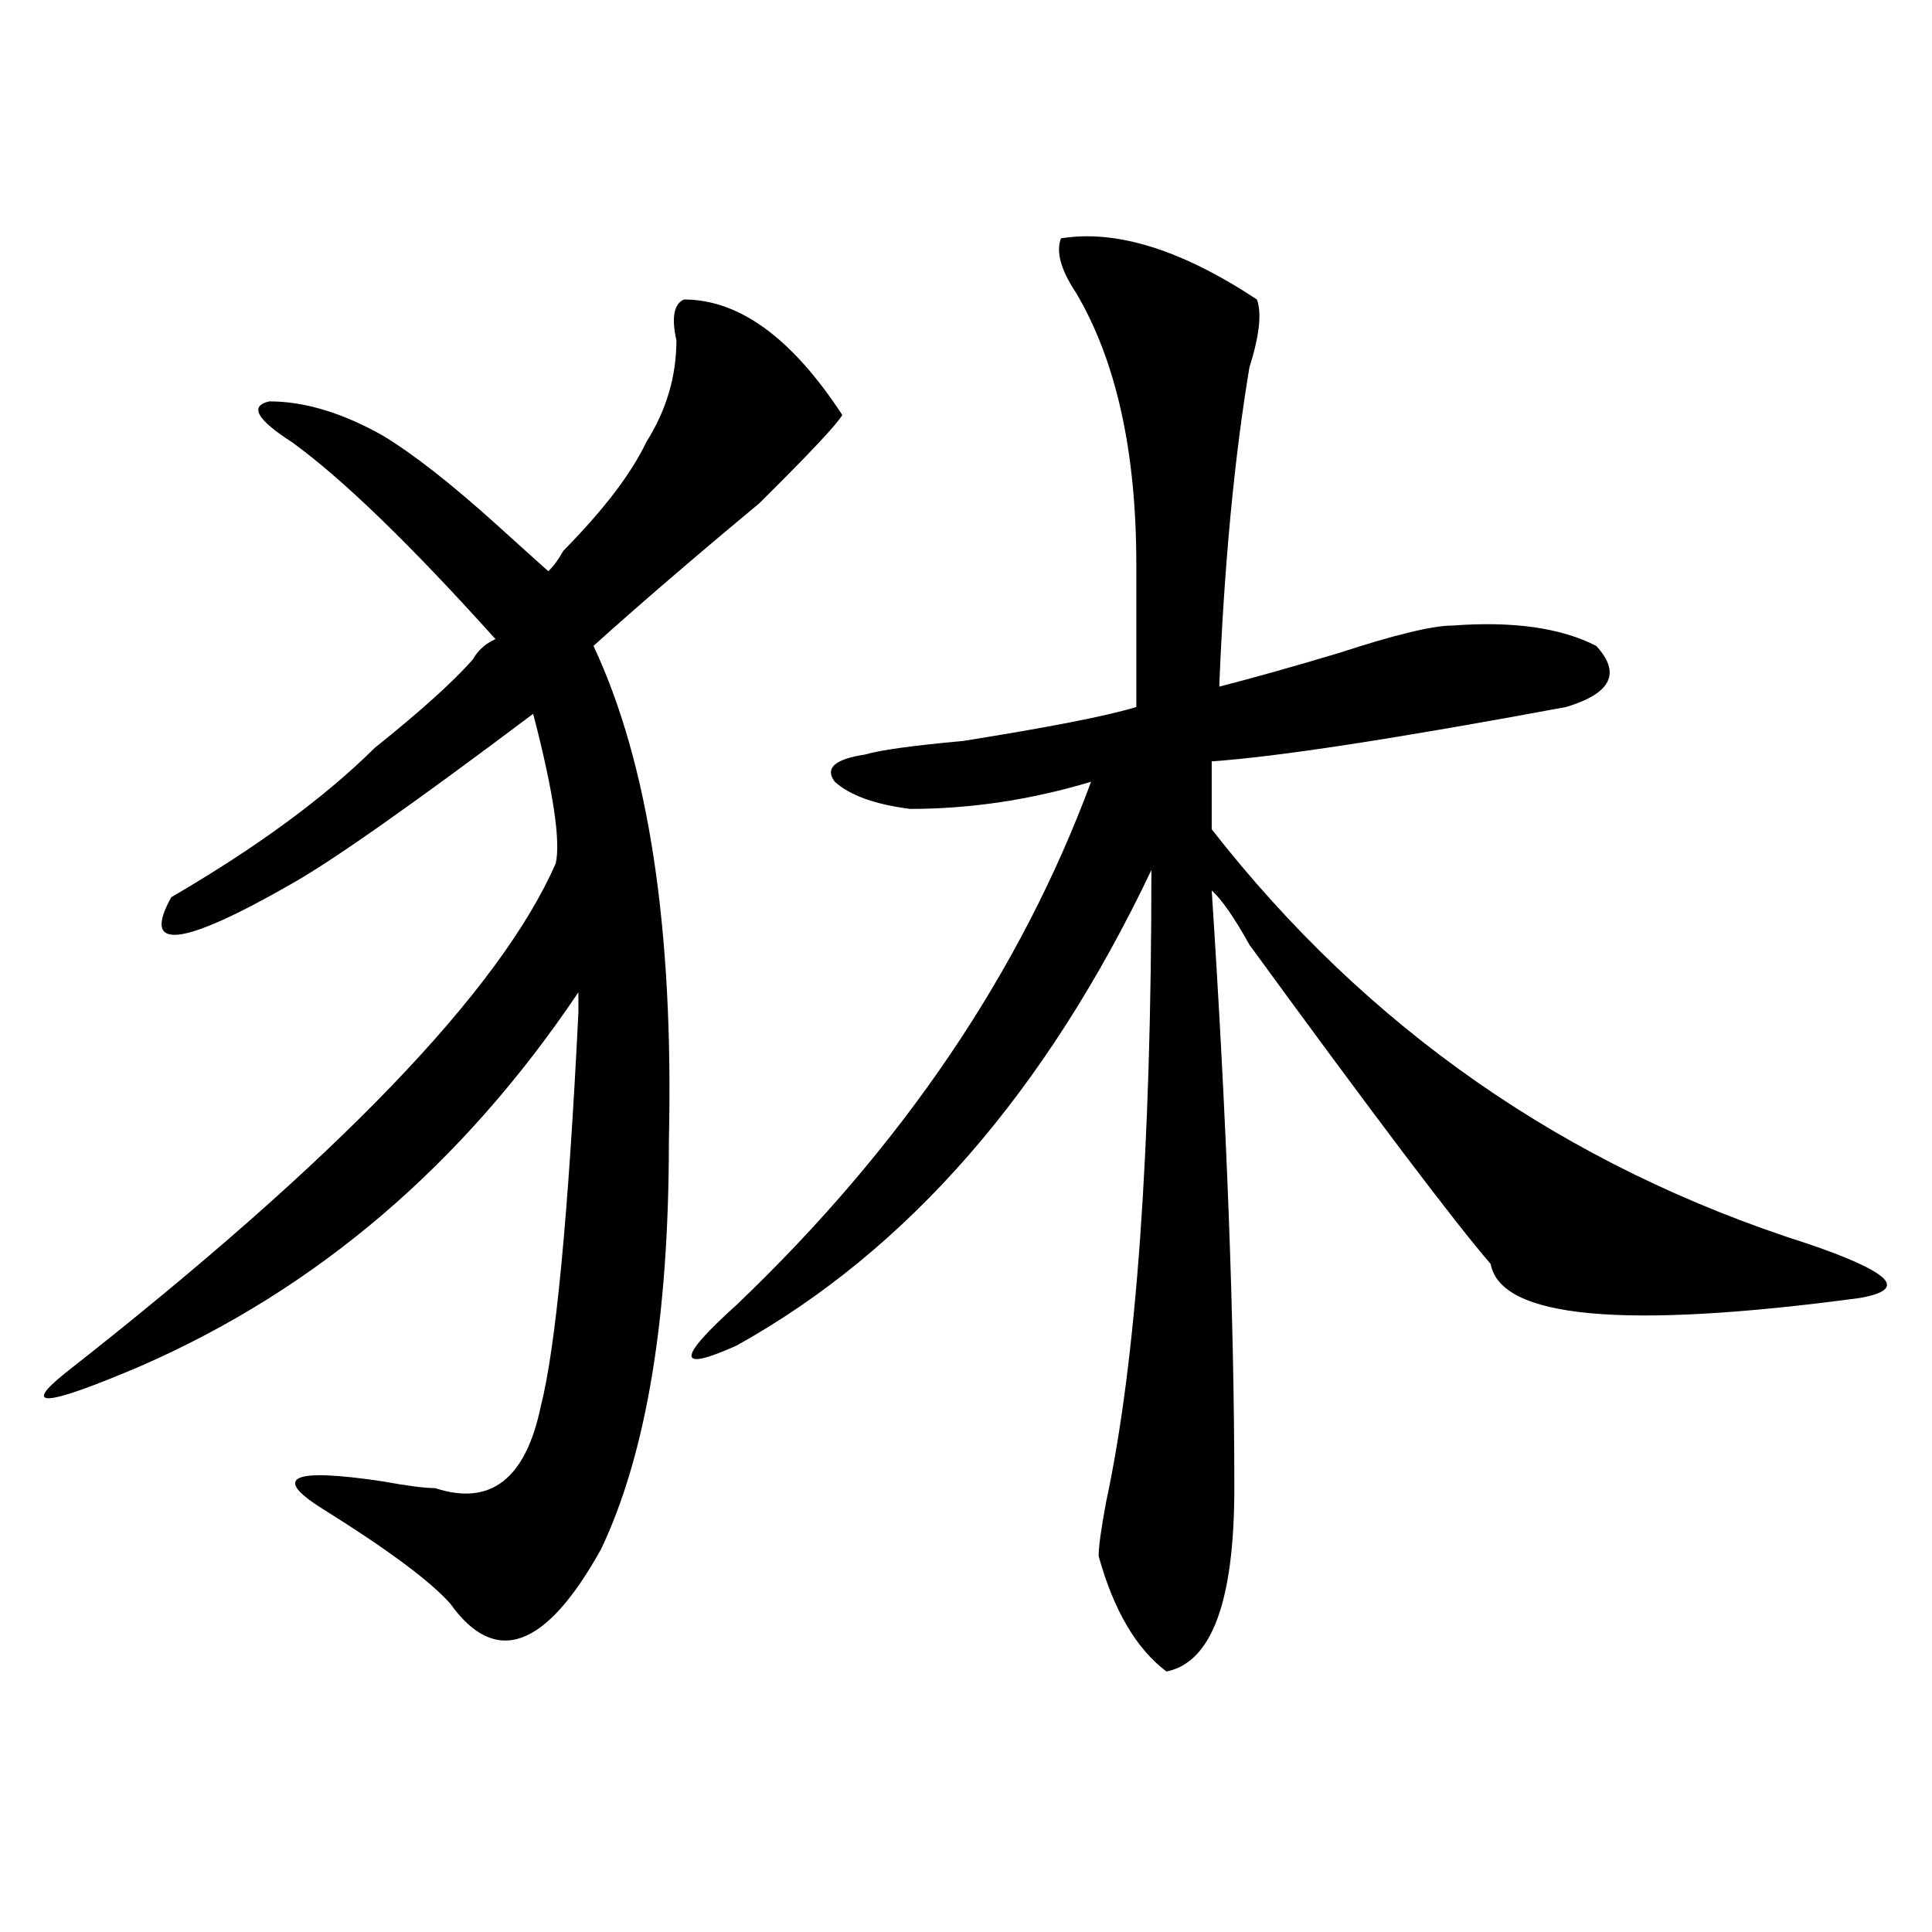
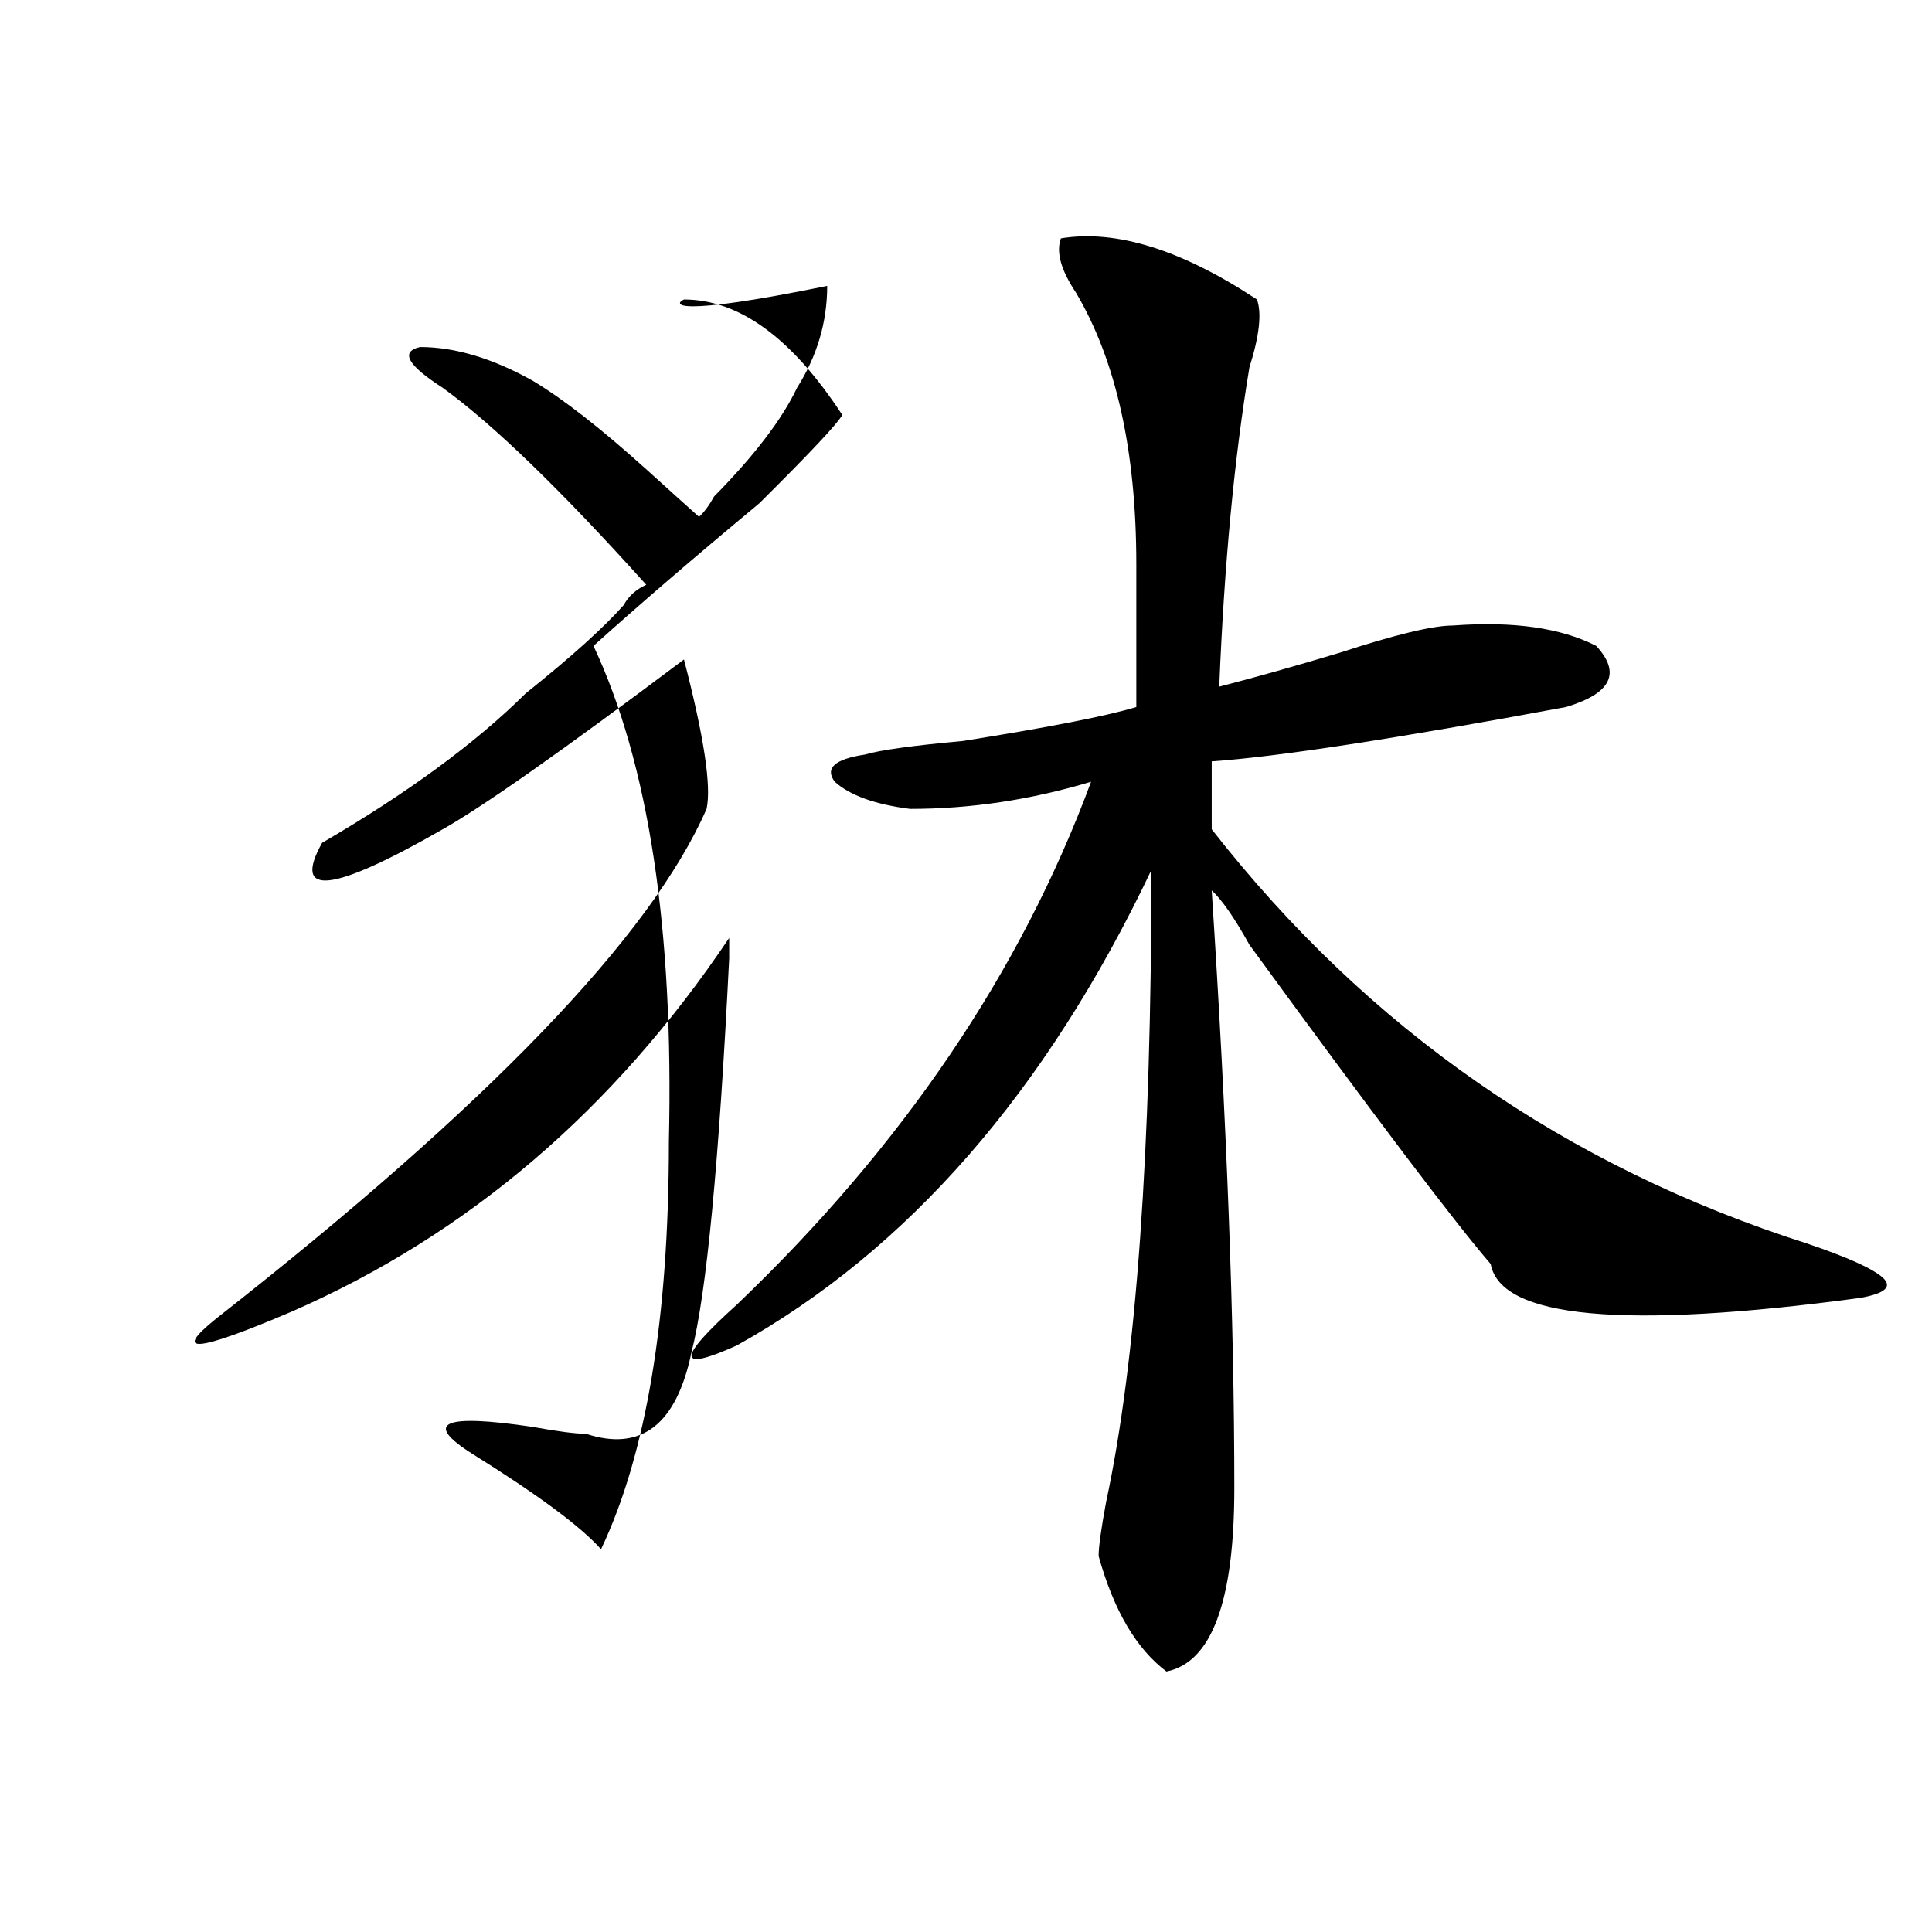
<svg xmlns="http://www.w3.org/2000/svg" version="1.1" id="图层_1" x="0px" y="0px" width="1000px" height="1000px" viewBox="0 0 1000 1000" enable-background="new 0 0 1000 1000" xml:space="preserve">
-   <path d="M354.016,155.016c28.597,0,55.913,19.94,81.949,59.766c-2.622,4.724-16.951,19.94-42.926,45.703  c-33.841,28.125-62.438,52.734-85.852,73.828c28.597,60.974,41.584,146.503,39.023,256.641c0,91.406-11.707,161.719-35.121,210.938  c-28.657,51.525-54.633,60.919-78.047,28.125c-10.427-11.756-32.56-28.125-66.34-49.219c-26.036-16.37-15.609-21.094,31.219-14.063  c12.987,2.362,22.073,3.516,27.316,3.516c28.597,9.394,46.828-4.669,54.633-42.188c7.805-30.433,14.269-98.438,19.512-203.906  c0-4.669,0-8.185,0-10.547c-59.876,89.099-135.302,153.534-226.336,193.359c-49.45,21.094-62.438,22.302-39.023,3.516  c140.484-110.138,224.995-198.028,253.652-263.672c2.562-11.7-1.341-37.464-11.707-77.344  c-62.438,46.911-104.083,76.19-124.875,87.891c-57.255,32.849-78.047,35.156-62.438,7.031  c44.206-25.763,79.327-51.526,105.363-77.344c23.414-18.731,40.304-33.948,50.73-45.703c2.562-4.669,6.464-8.185,11.707-10.547  c-44.267-49.219-79.388-83.167-105.363-101.953c-18.231-11.7-22.134-18.731-11.707-21.094c18.171,0,37.683,5.878,58.535,17.578  c15.609,9.394,35.121,24.609,58.535,45.703c12.987,11.755,22.073,19.94,27.316,24.609c2.562-2.308,5.183-5.823,7.805-10.547  c20.792-21.094,35.121-39.825,42.926-56.25c10.365-16.37,15.609-33.948,15.609-52.734  C347.491,164.409,348.771,157.377,354.016,155.016z M549.133,123.375c28.597-4.669,62.438,5.877,101.461,31.641  c2.561,7.031,1.28,18.786-3.902,35.156c-7.805,46.911-13.049,101.953-15.609,165.234c18.17-4.669,39.023-10.547,62.438-17.578  c28.597-9.339,48.108-14.063,58.535-14.063c31.219-2.308,55.913,1.208,74.145,10.547c12.987,14.063,7.805,24.609-15.609,31.641  c-88.474,16.425-149.631,25.817-183.41,28.125v35.156c80.607,103.161,183.41,174.628,308.285,214.453  c20.792,7.031,33.779,12.909,39.023,17.578c5.183,4.724,1.28,8.239-11.707,10.547c-122.314,16.425-186.032,10.547-191.215-17.578  C753.335,633.141,711.689,578.099,646.691,489c-7.805-14.063-14.329-23.401-19.512-28.125  c7.805,119.531,11.707,222.692,11.707,309.375c0,58.557-11.707,90.197-35.121,94.922c-15.609-11.756-27.316-31.641-35.121-59.766  c0-4.669,1.28-14.063,3.902-28.125c15.609-72.62,23.414-181.604,23.414-326.953C541.328,565.19,469.744,647.203,381.332,696.422  c-31.219,14.063-31.219,7.031,0-21.094c85.852-82.013,146.947-172.266,183.41-270.703c-31.219,9.394-62.438,14.063-93.656,14.063  c-18.231-2.308-31.219-7.031-39.023-14.063c-5.244-7.031,0-11.7,15.609-14.063c7.805-2.308,24.694-4.669,50.73-7.031  c44.206-7.031,74.145-12.854,89.754-17.578v-73.828c0-58.558-10.427-105.469-31.219-140.625  C549.133,139.799,546.511,130.406,549.133,123.375z" />
+   <path d="M354.016,155.016c28.597,0,55.913,19.94,81.949,59.766c-2.622,4.724-16.951,19.94-42.926,45.703  c-33.841,28.125-62.438,52.734-85.852,73.828c28.597,60.974,41.584,146.503,39.023,256.641c0,91.406-11.707,161.719-35.121,210.938  c-10.427-11.756-32.56-28.125-66.34-49.219c-26.036-16.37-15.609-21.094,31.219-14.063  c12.987,2.362,22.073,3.516,27.316,3.516c28.597,9.394,46.828-4.669,54.633-42.188c7.805-30.433,14.269-98.438,19.512-203.906  c0-4.669,0-8.185,0-10.547c-59.876,89.099-135.302,153.534-226.336,193.359c-49.45,21.094-62.438,22.302-39.023,3.516  c140.484-110.138,224.995-198.028,253.652-263.672c2.562-11.7-1.341-37.464-11.707-77.344  c-62.438,46.911-104.083,76.19-124.875,87.891c-57.255,32.849-78.047,35.156-62.438,7.031  c44.206-25.763,79.327-51.526,105.363-77.344c23.414-18.731,40.304-33.948,50.73-45.703c2.562-4.669,6.464-8.185,11.707-10.547  c-44.267-49.219-79.388-83.167-105.363-101.953c-18.231-11.7-22.134-18.731-11.707-21.094c18.171,0,37.683,5.878,58.535,17.578  c15.609,9.394,35.121,24.609,58.535,45.703c12.987,11.755,22.073,19.94,27.316,24.609c2.562-2.308,5.183-5.823,7.805-10.547  c20.792-21.094,35.121-39.825,42.926-56.25c10.365-16.37,15.609-33.948,15.609-52.734  C347.491,164.409,348.771,157.377,354.016,155.016z M549.133,123.375c28.597-4.669,62.438,5.877,101.461,31.641  c2.561,7.031,1.28,18.786-3.902,35.156c-7.805,46.911-13.049,101.953-15.609,165.234c18.17-4.669,39.023-10.547,62.438-17.578  c28.597-9.339,48.108-14.063,58.535-14.063c31.219-2.308,55.913,1.208,74.145,10.547c12.987,14.063,7.805,24.609-15.609,31.641  c-88.474,16.425-149.631,25.817-183.41,28.125v35.156c80.607,103.161,183.41,174.628,308.285,214.453  c20.792,7.031,33.779,12.909,39.023,17.578c5.183,4.724,1.28,8.239-11.707,10.547c-122.314,16.425-186.032,10.547-191.215-17.578  C753.335,633.141,711.689,578.099,646.691,489c-7.805-14.063-14.329-23.401-19.512-28.125  c7.805,119.531,11.707,222.692,11.707,309.375c0,58.557-11.707,90.197-35.121,94.922c-15.609-11.756-27.316-31.641-35.121-59.766  c0-4.669,1.28-14.063,3.902-28.125c15.609-72.62,23.414-181.604,23.414-326.953C541.328,565.19,469.744,647.203,381.332,696.422  c-31.219,14.063-31.219,7.031,0-21.094c85.852-82.013,146.947-172.266,183.41-270.703c-31.219,9.394-62.438,14.063-93.656,14.063  c-18.231-2.308-31.219-7.031-39.023-14.063c-5.244-7.031,0-11.7,15.609-14.063c7.805-2.308,24.694-4.669,50.73-7.031  c44.206-7.031,74.145-12.854,89.754-17.578v-73.828c0-58.558-10.427-105.469-31.219-140.625  C549.133,139.799,546.511,130.406,549.133,123.375z" />
</svg>